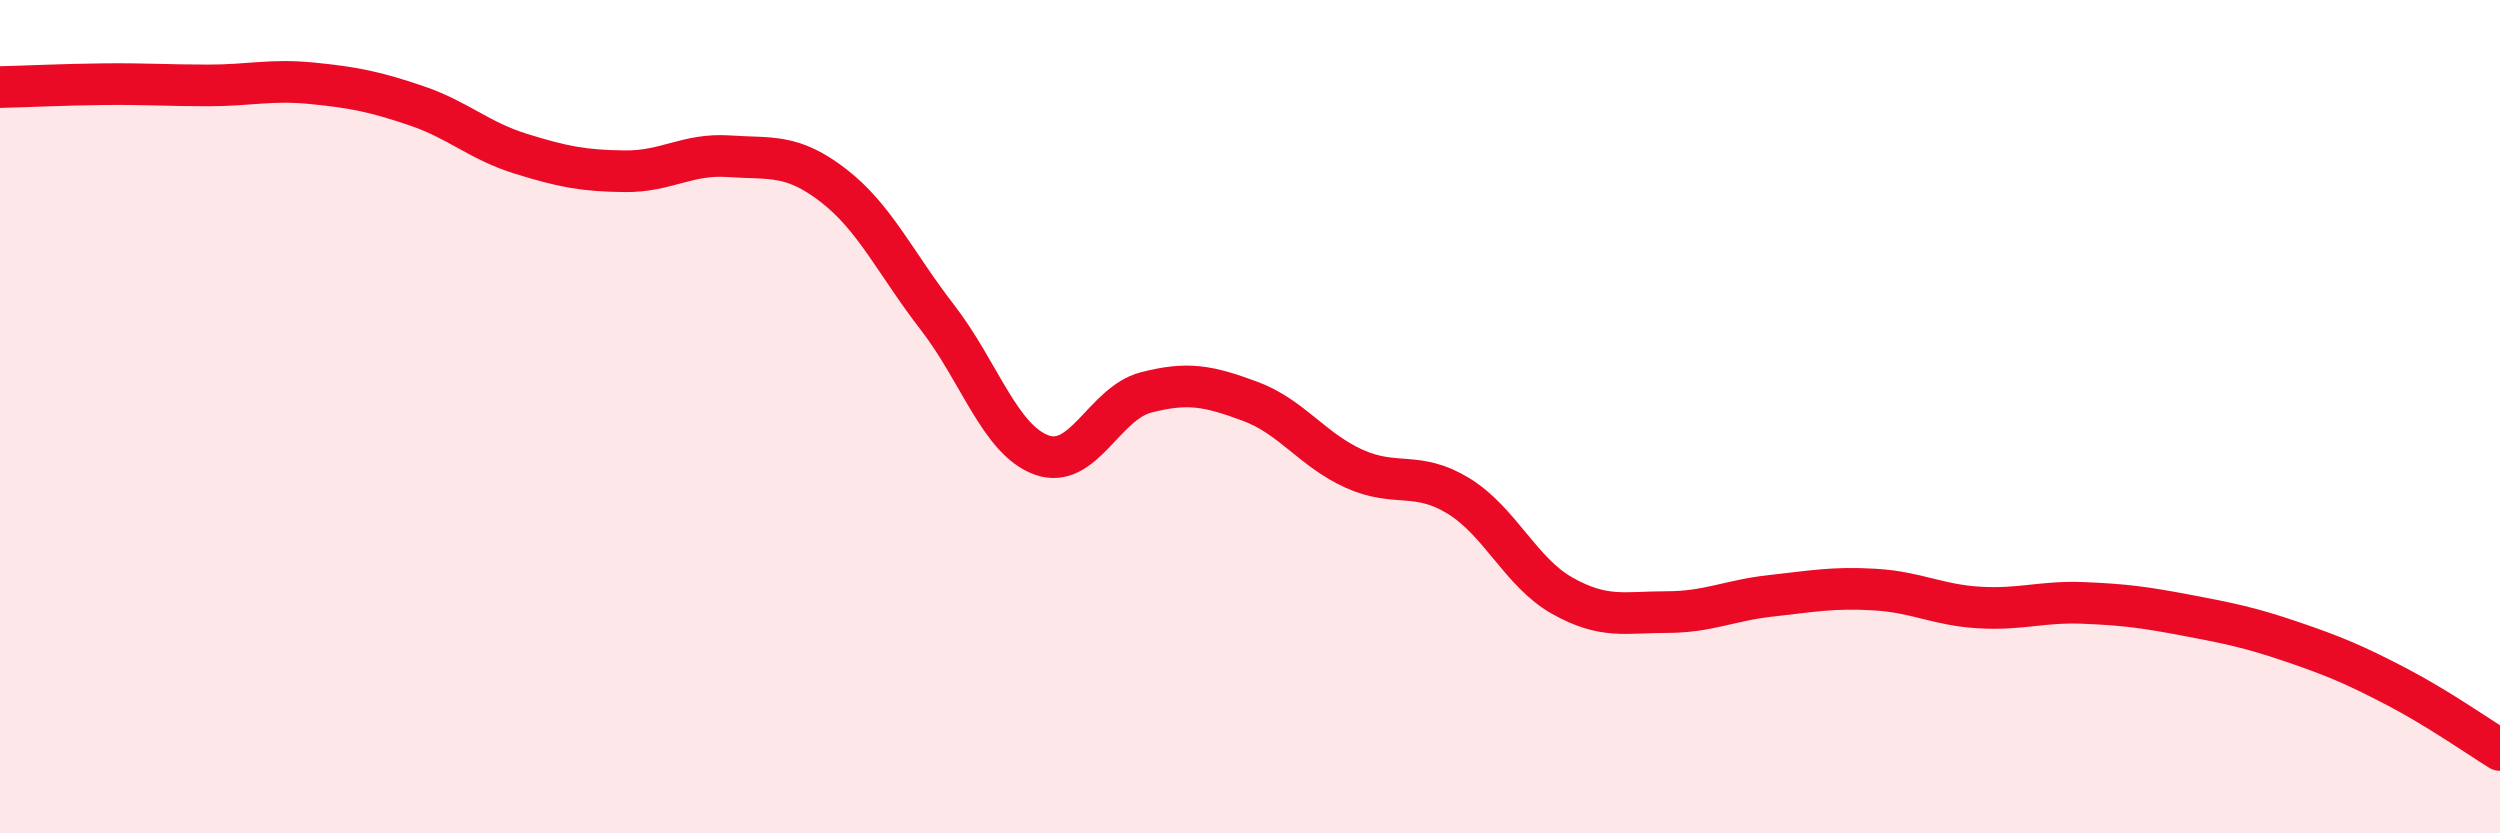
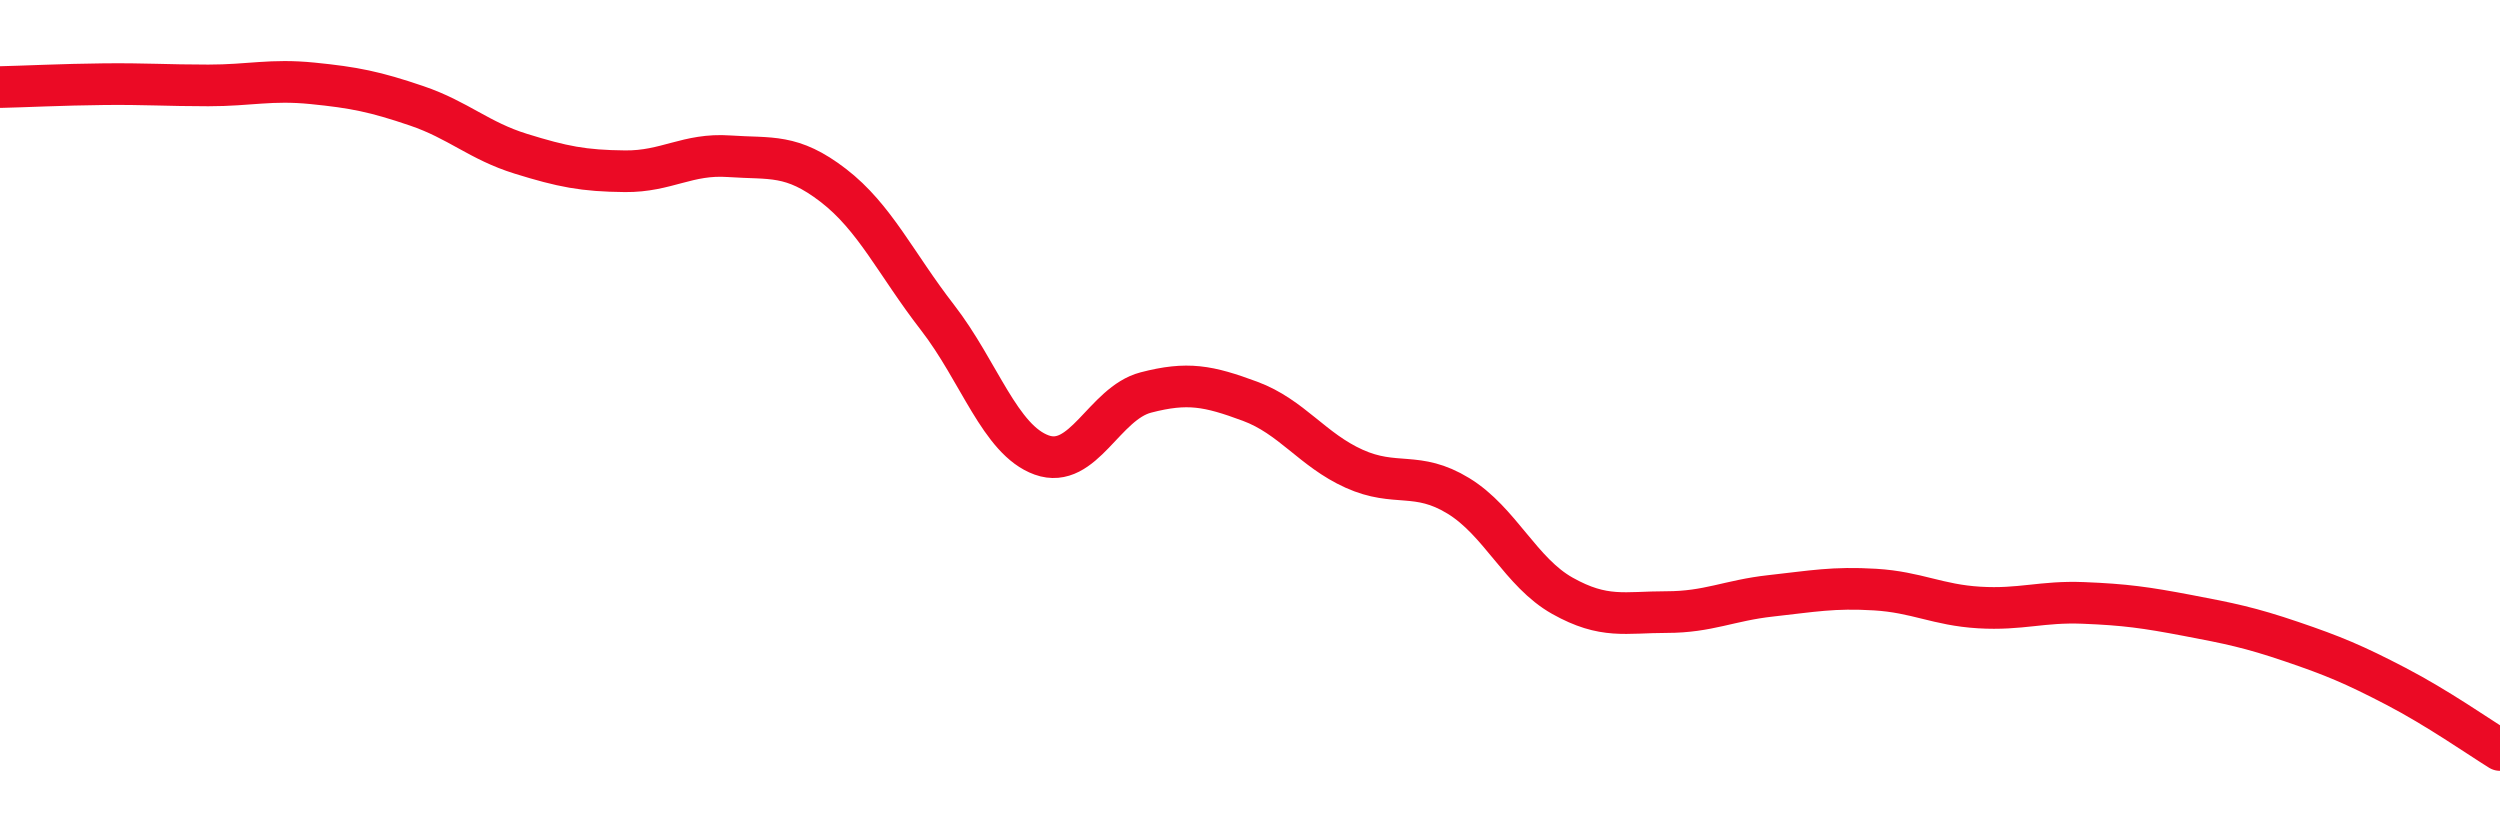
<svg xmlns="http://www.w3.org/2000/svg" width="60" height="20" viewBox="0 0 60 20">
-   <path d="M 0,2.09 C 0.5,2.08 1.5,2.03 2.5,2.02 C 3.5,2.01 4,2.05 5,2.05 C 6,2.05 6.5,1.9 7.5,2 C 8.5,2.1 9,2.2 10,2.54 C 11,2.88 11.5,3.38 12.5,3.69 C 13.5,4 14,4.1 15,4.11 C 16,4.12 16.5,3.68 17.5,3.75 C 18.5,3.82 19,3.68 20,4.45 C 21,5.22 21.5,6.33 22.5,7.62 C 23.5,8.91 24,10.56 25,10.92 C 26,11.28 26.5,9.68 27.5,9.42 C 28.5,9.16 29,9.26 30,9.63 C 31,10 31.5,10.8 32.5,11.25 C 33.5,11.7 34,11.29 35,11.9 C 36,12.51 36.5,13.74 37.5,14.3 C 38.5,14.86 39,14.69 40,14.69 C 41,14.69 41.5,14.41 42.5,14.3 C 43.5,14.19 44,14.09 45,14.15 C 46,14.21 46.5,14.52 47.5,14.58 C 48.5,14.64 49,14.43 50,14.47 C 51,14.51 51.5,14.58 52.5,14.77 C 53.5,14.96 54,15.06 55,15.4 C 56,15.74 56.5,15.95 57.5,16.47 C 58.5,16.99 59.5,17.69 60,18L60 20L0 20Z" fill="#EB0A25" opacity="0.1" stroke-linecap="round" stroke-linejoin="round" />
  <path d="M 0,2.09 C 0.5,2.08 1.5,2.03 2.5,2.02 C 3.5,2.01 4,2.05 5,2.05 C 6,2.05 6.5,1.9 7.5,2 C 8.5,2.1 9,2.2 10,2.54 C 11,2.88 11.5,3.38 12.5,3.69 C 13.5,4 14,4.1 15,4.11 C 16,4.12 16.5,3.68 17.5,3.75 C 18.5,3.82 19,3.68 20,4.45 C 21,5.22 21.5,6.33 22.5,7.62 C 23.5,8.91 24,10.56 25,10.92 C 26,11.28 26.5,9.68 27.5,9.42 C 28.5,9.16 29,9.26 30,9.63 C 31,10 31.5,10.8 32.5,11.25 C 33.5,11.7 34,11.29 35,11.9 C 36,12.51 36.5,13.74 37.5,14.3 C 38.5,14.86 39,14.69 40,14.69 C 41,14.69 41.5,14.41 42.5,14.3 C 43.5,14.19 44,14.09 45,14.15 C 46,14.21 46.5,14.52 47.5,14.58 C 48.5,14.64 49,14.43 50,14.47 C 51,14.51 51.5,14.58 52.5,14.77 C 53.5,14.96 54,15.06 55,15.4 C 56,15.74 56.5,15.95 57.5,16.47 C 58.5,16.99 59.5,17.69 60,18" stroke="#EB0A25" stroke-width="1" fill="none" stroke-linecap="round" stroke-linejoin="round" />
</svg>